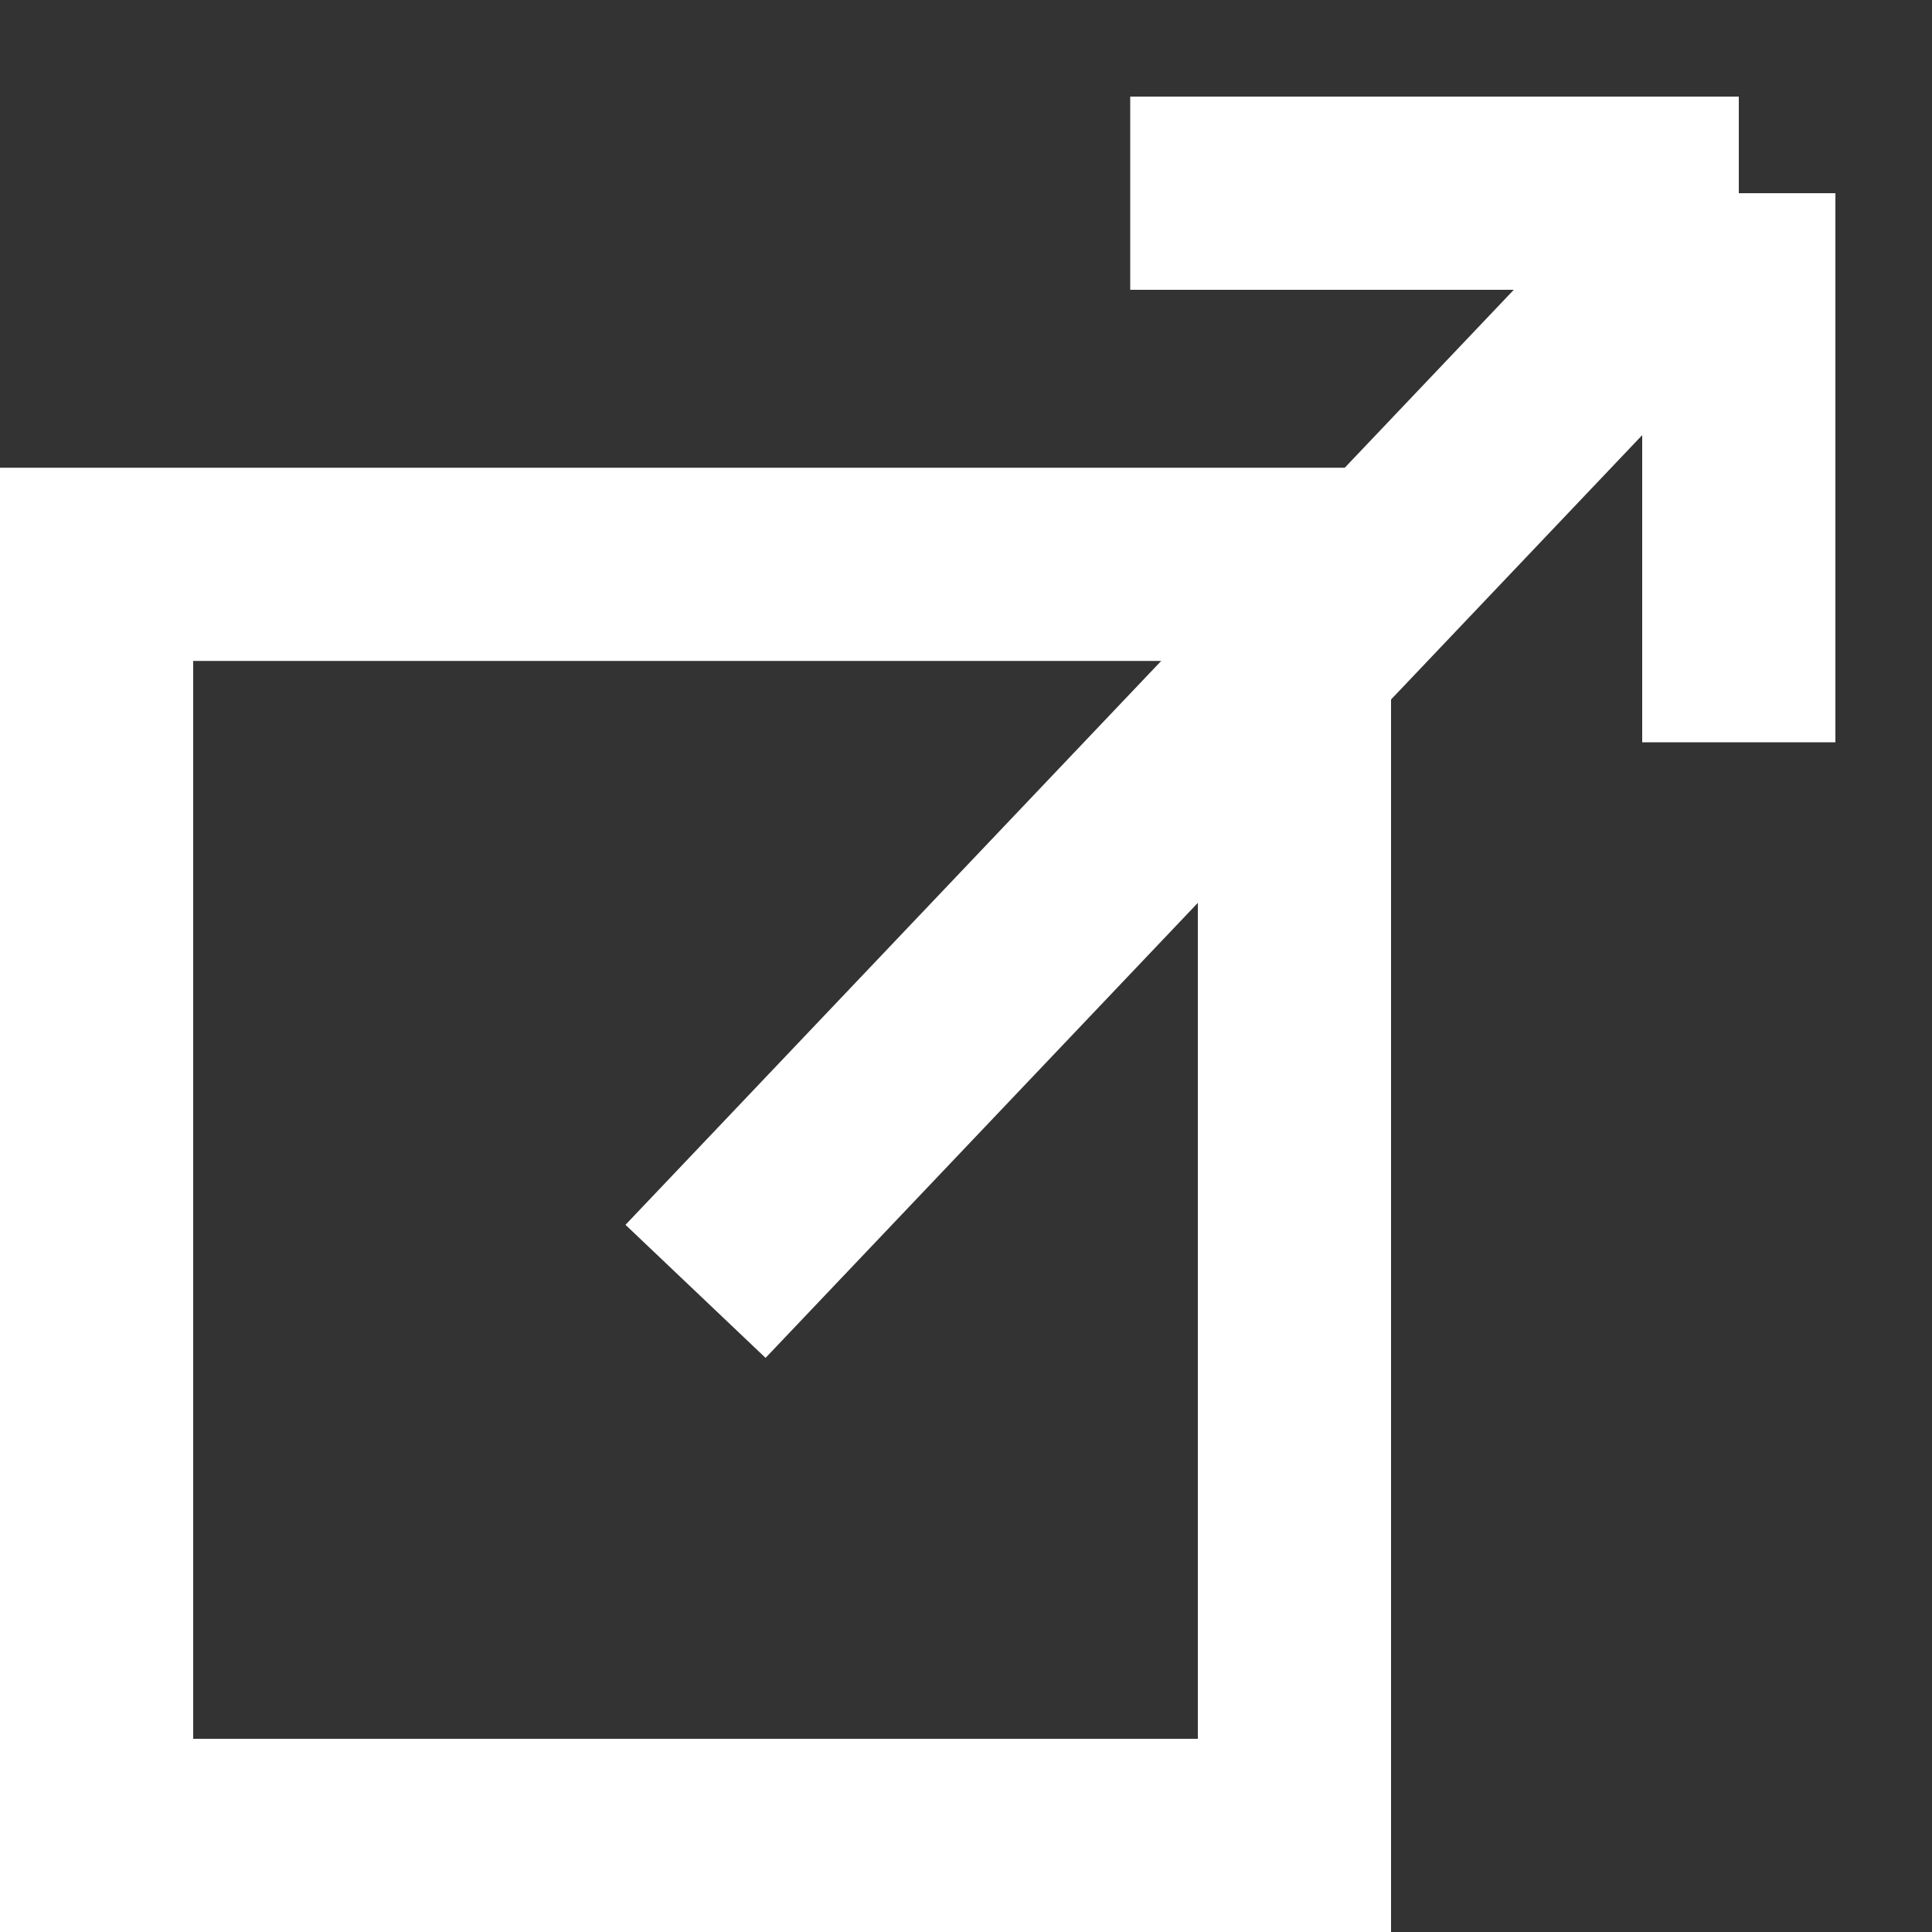
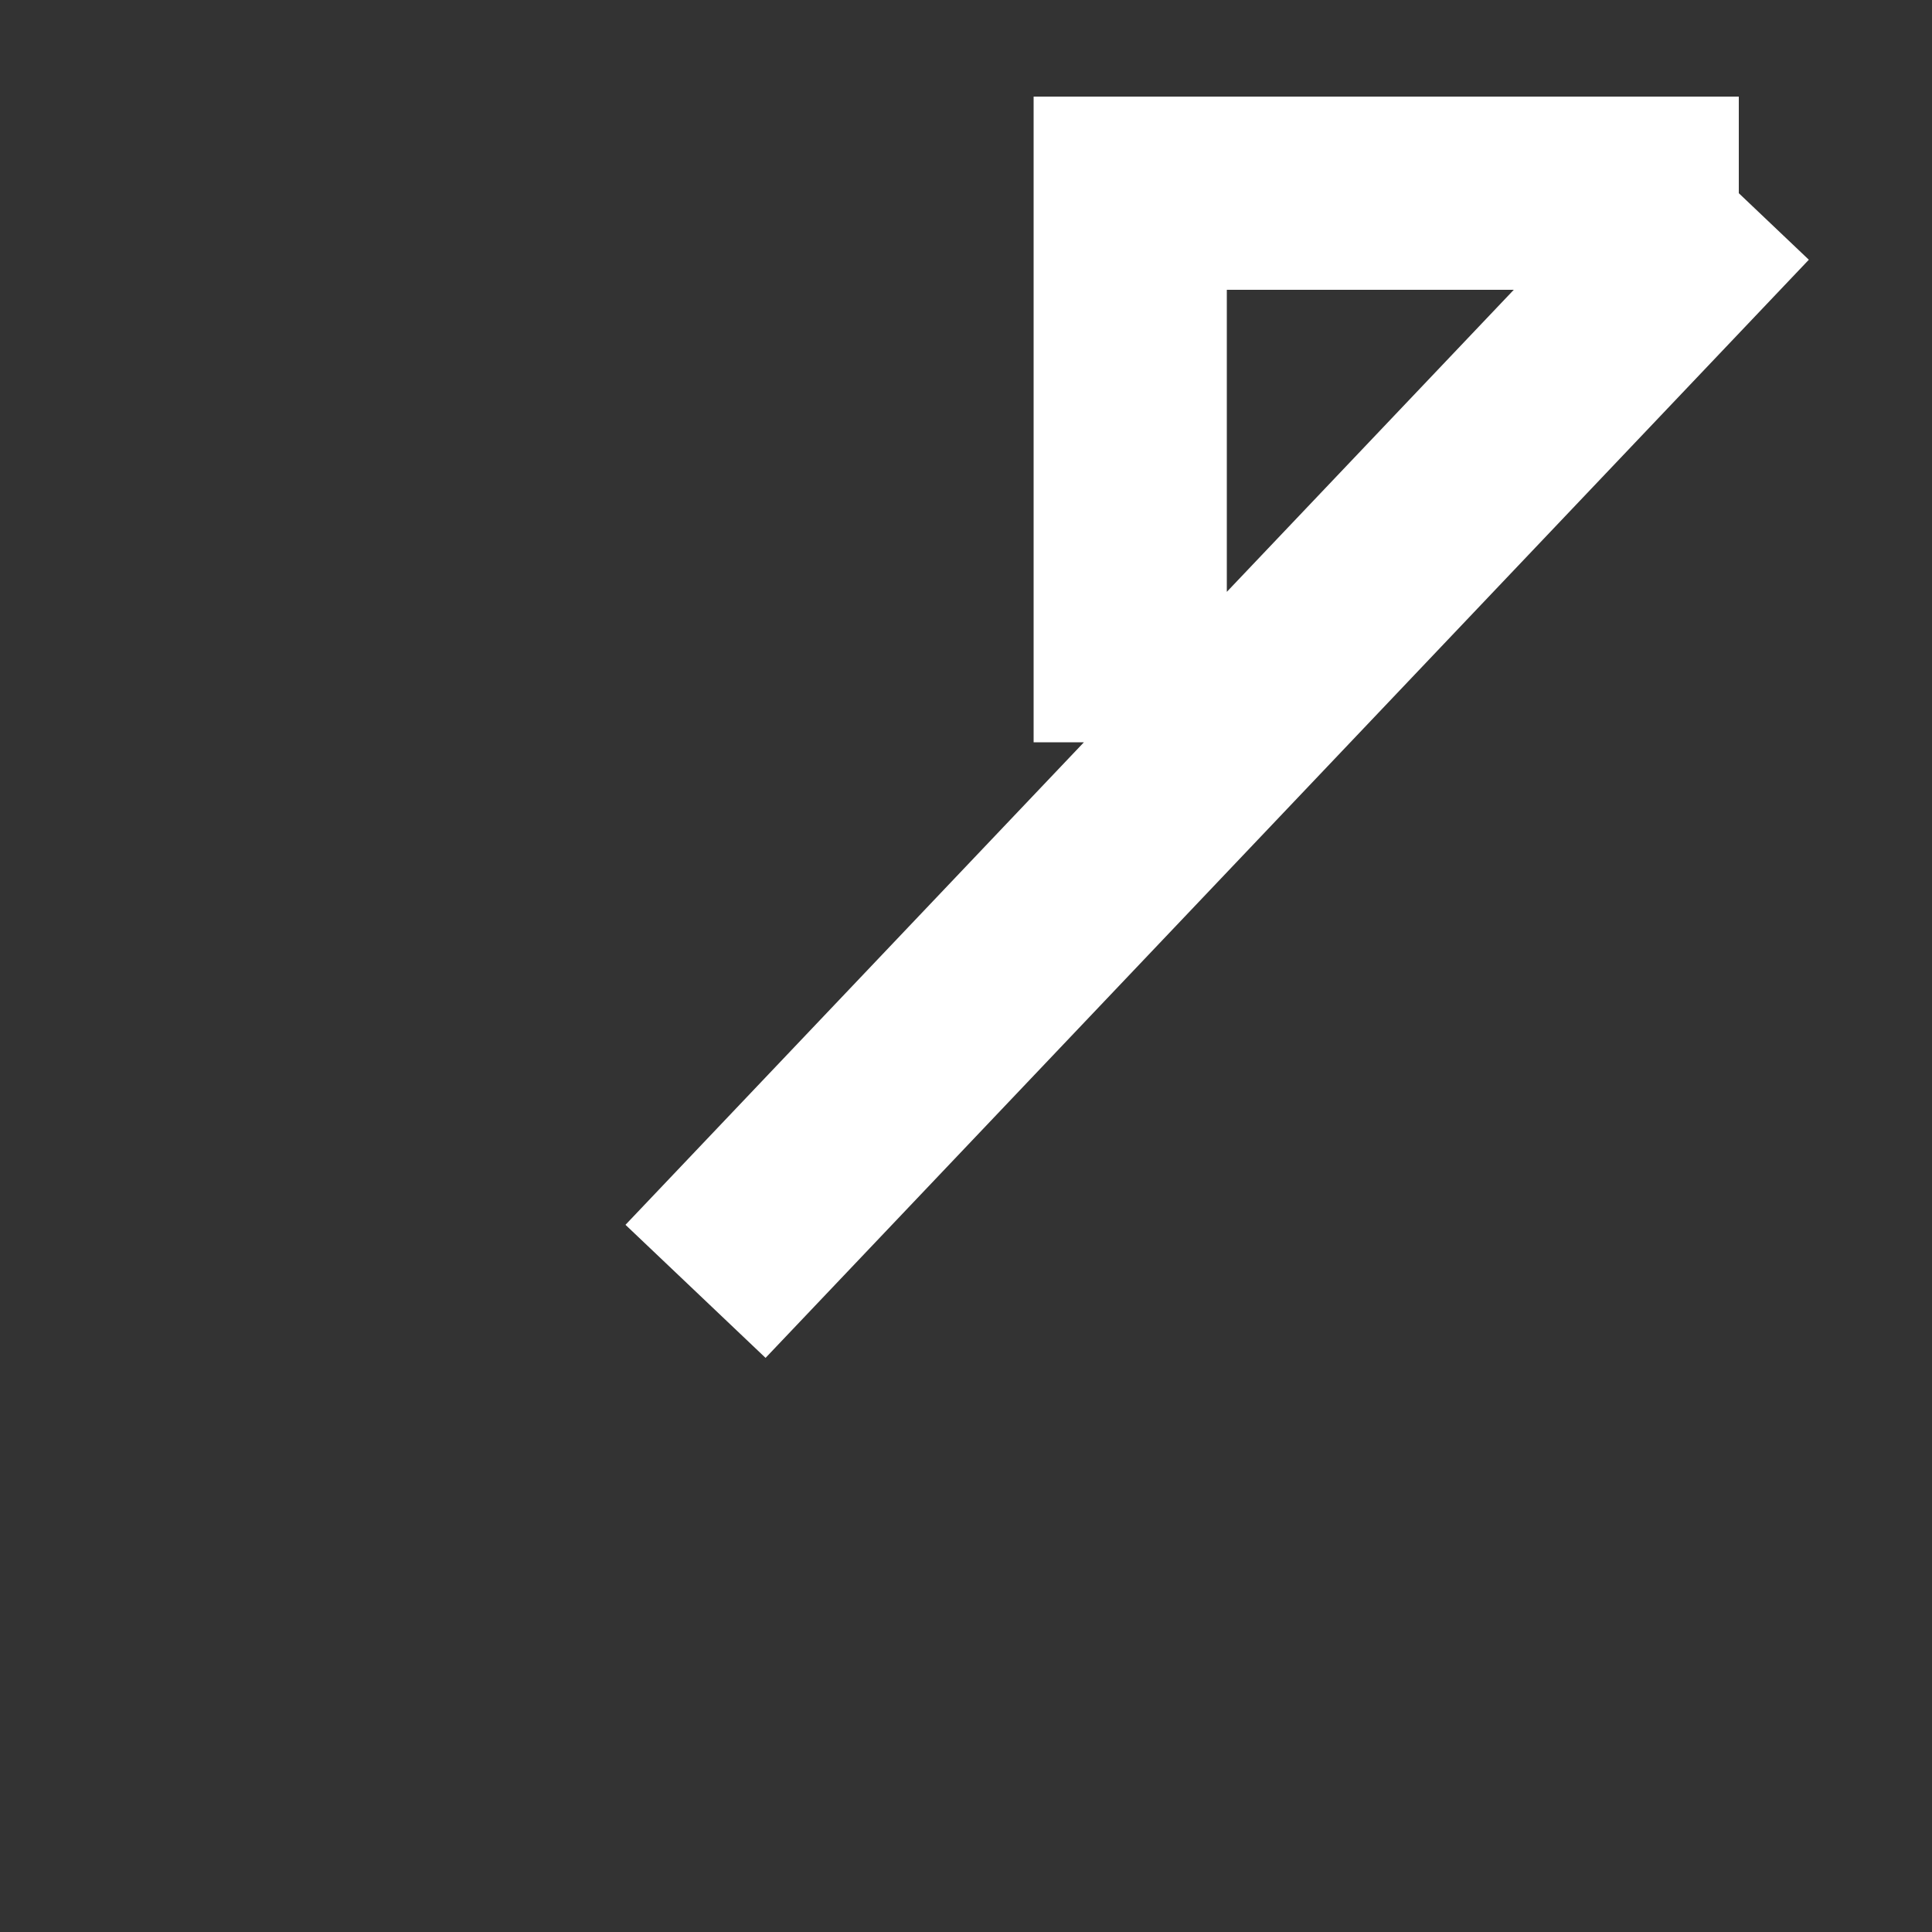
<svg xmlns="http://www.w3.org/2000/svg" width="10" height="10" viewBox="0 0 10 10" fill="none">
  <rect x="0" y="0" width="10" height="10" fill="#333333" stroke="none" />
-   <rect x="0.5" y="2.921" width="6.2" height="6.579" stroke="white" />
-   <path d="M3.6 6.684L9 1M9 1H5.85M9 1V3.842" stroke="white" />
+   <path d="M3.6 6.684L9 1M9 1H5.85V3.842" stroke="white" />
</svg>